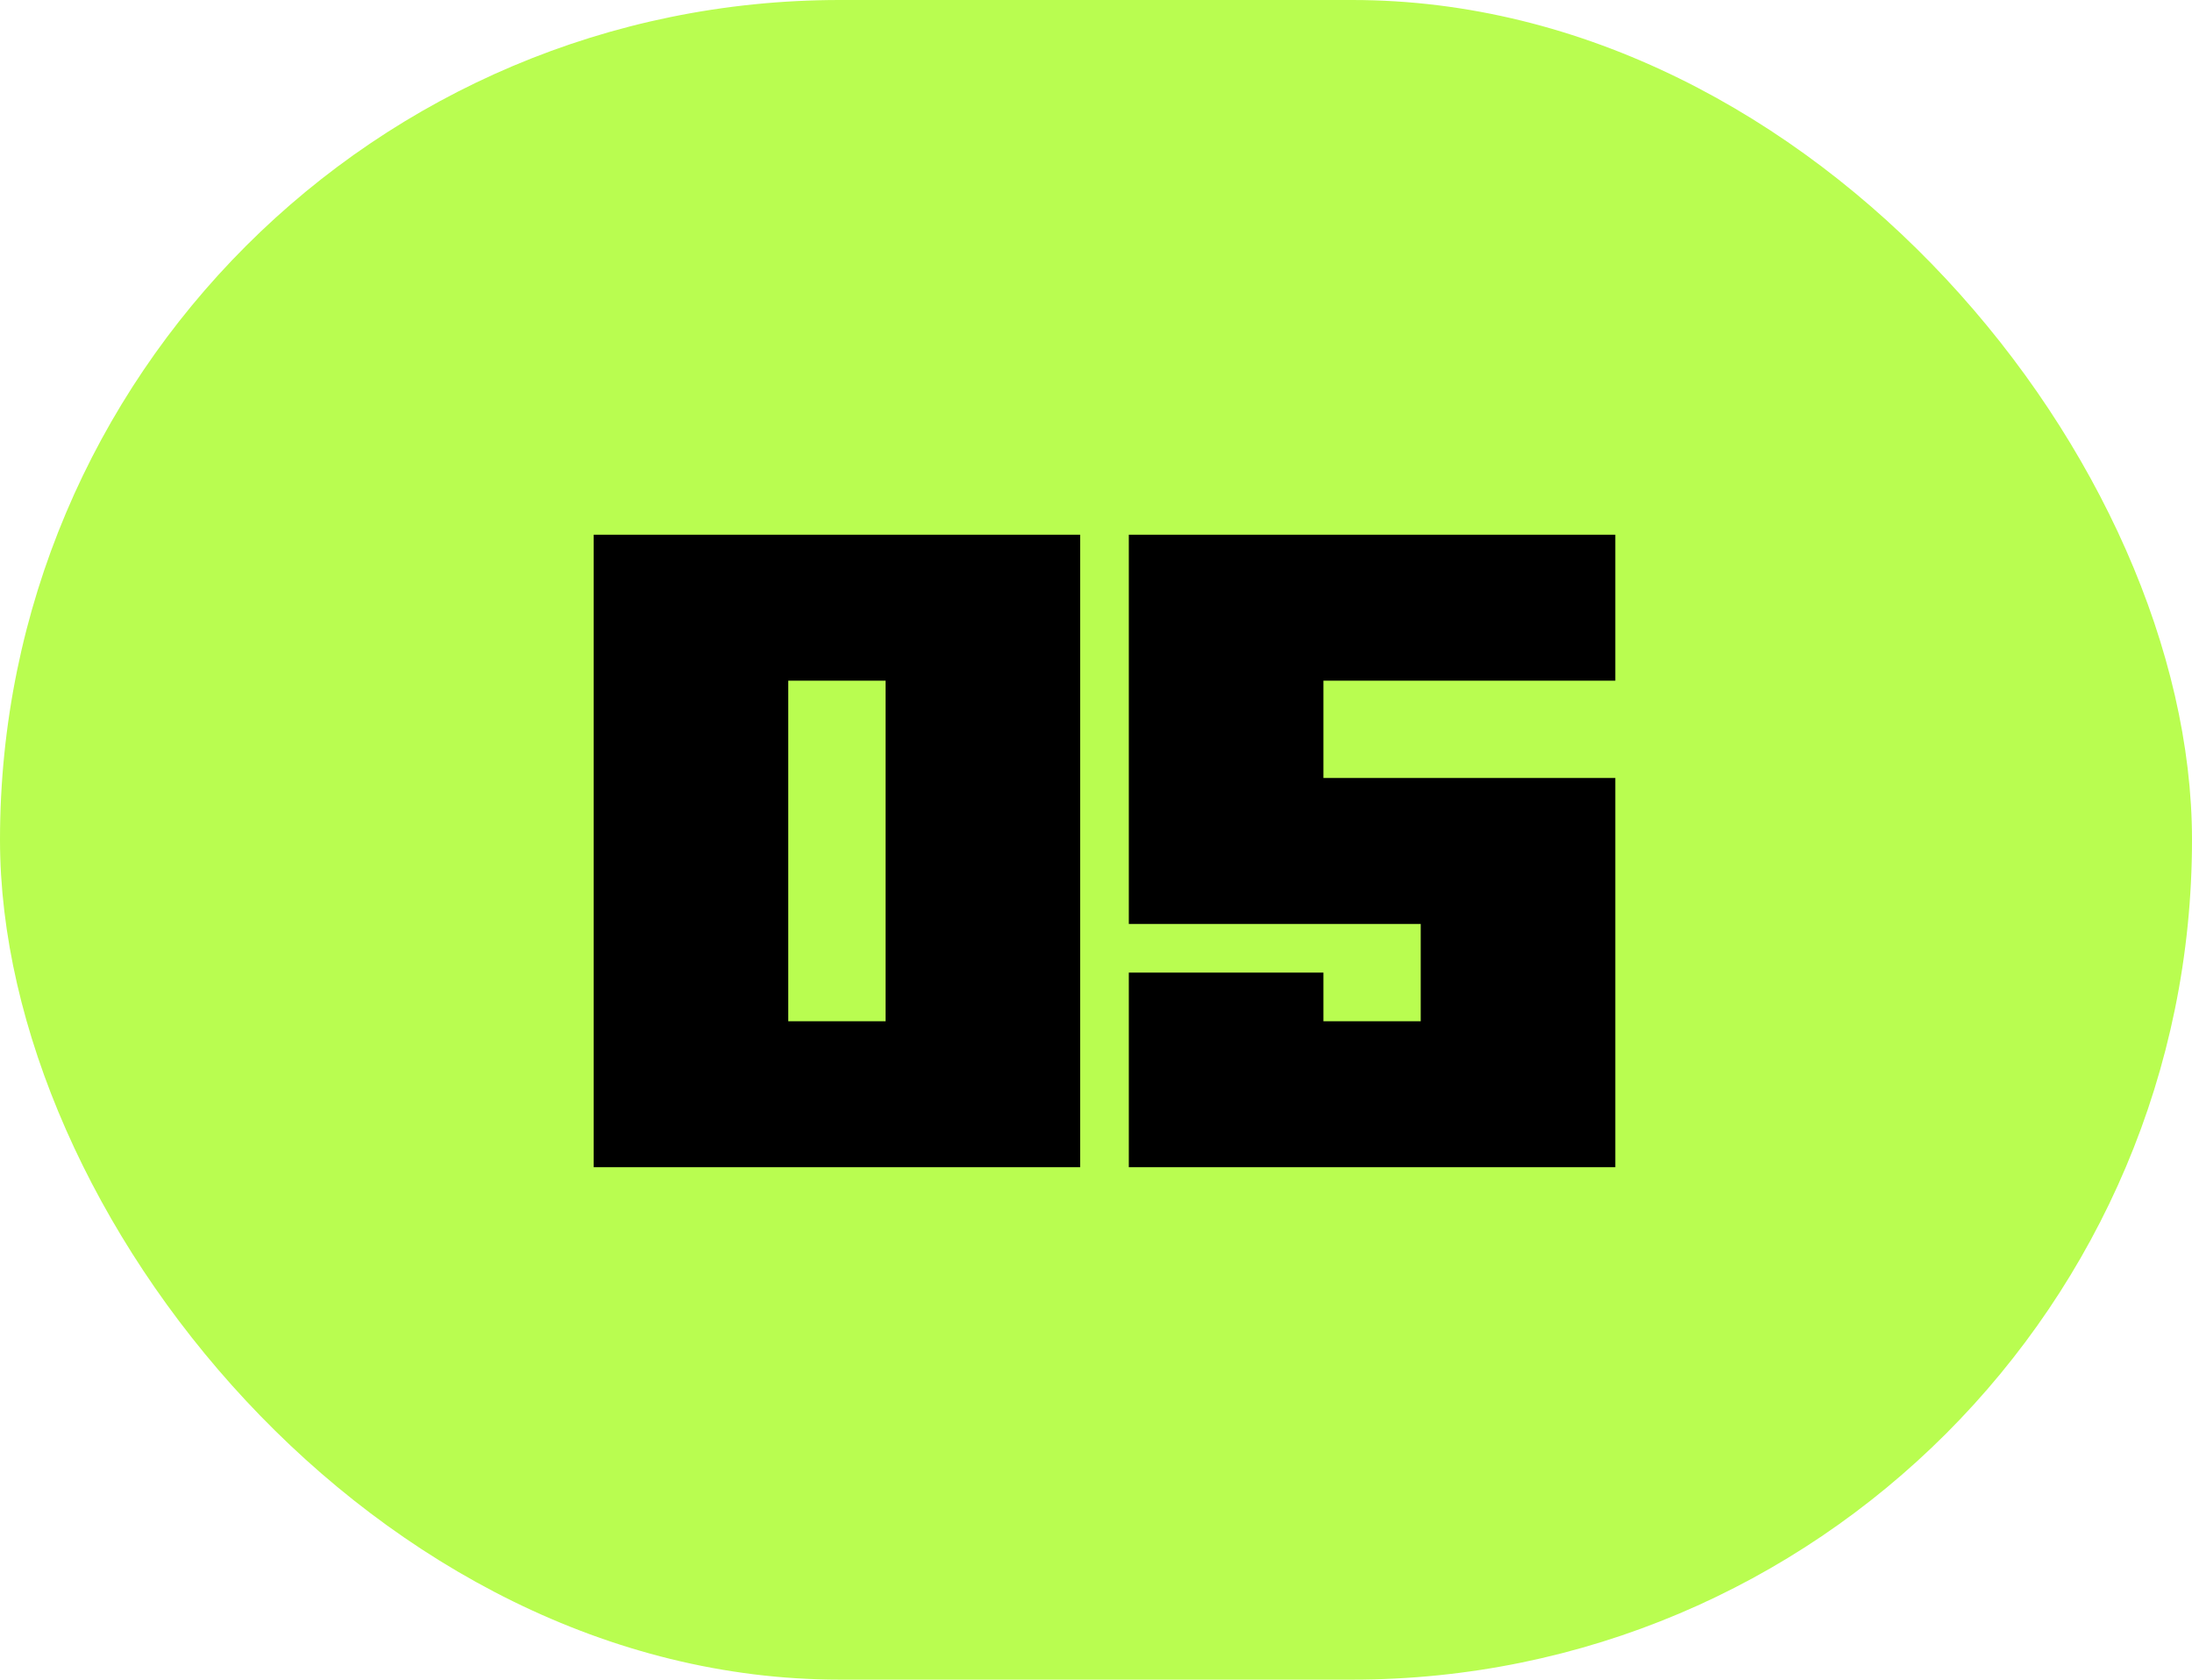
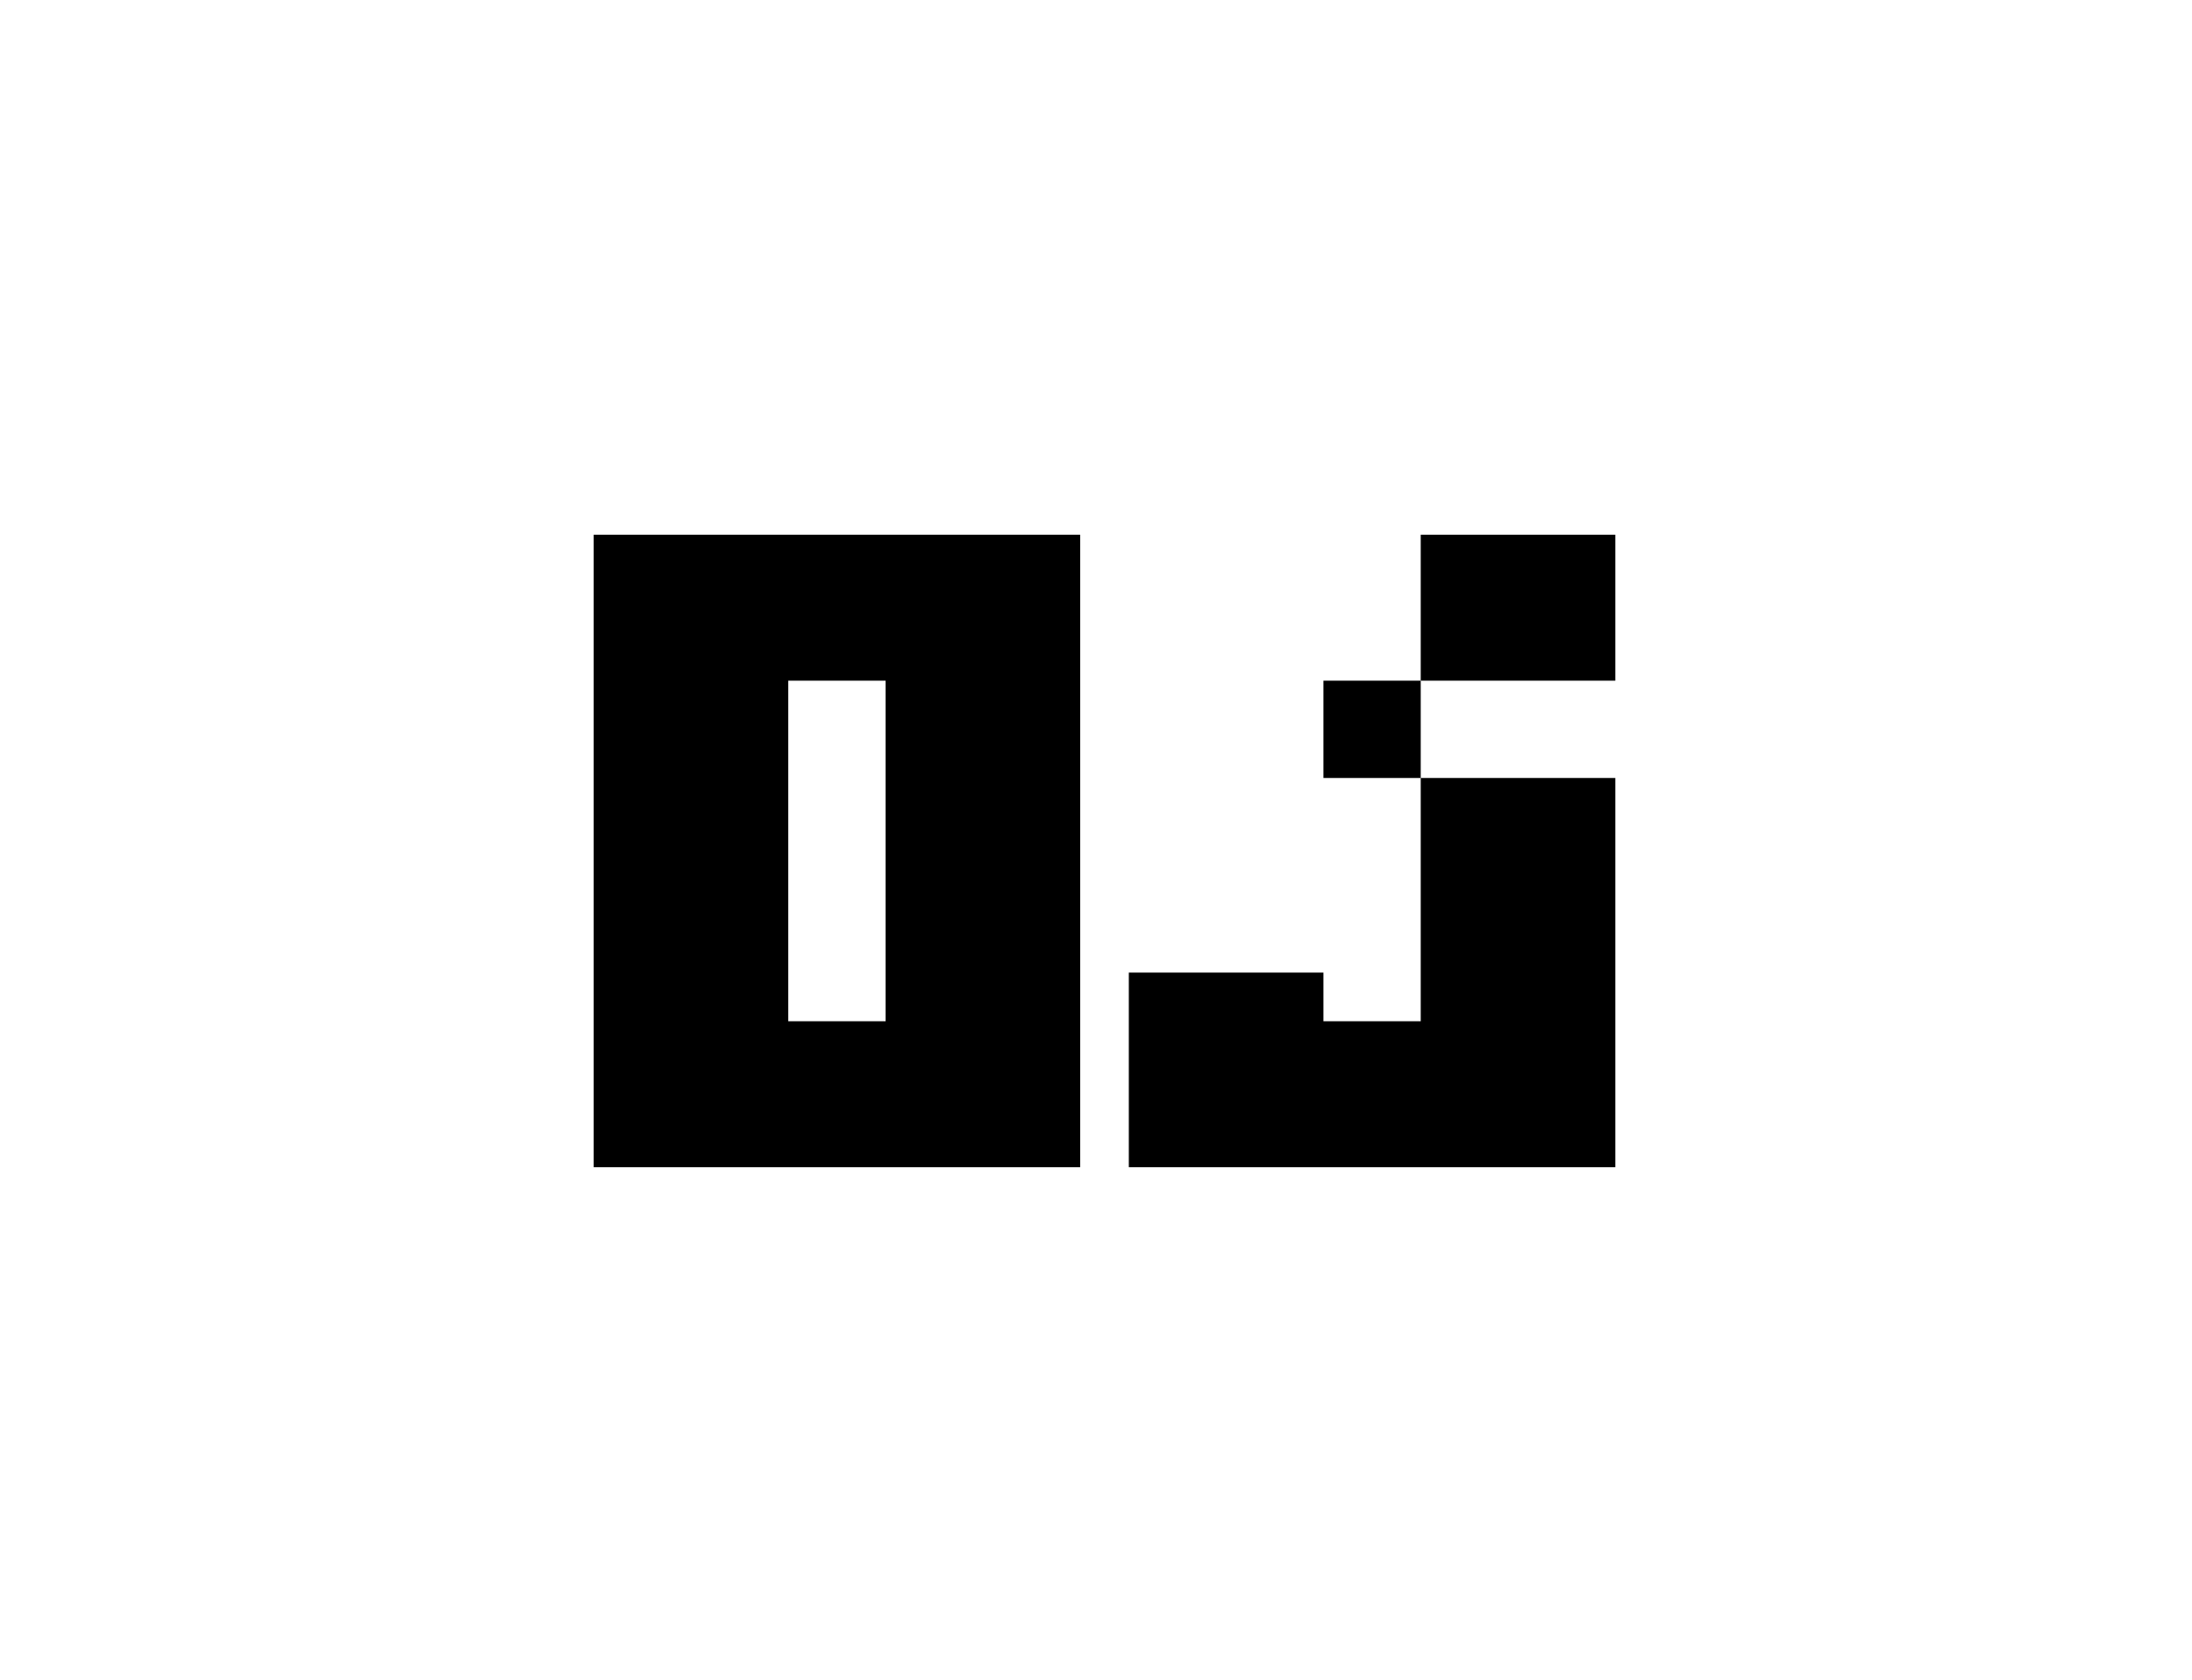
<svg xmlns="http://www.w3.org/2000/svg" width="77" height="59" viewBox="0 0 77 59" fill="none">
-   <rect width="77" height="59" rx="29.5" fill="#B9FD50" />
-   <path d="M27.69 35.873H31.108V23.91H27.69V35.873ZM20.855 41V18.783H37.944V41H20.855ZM56.743 18.783V23.91H46.489V27.328H56.743V41H39.653V34.164H46.489V35.873H49.907V32.455H39.653V18.783H56.743Z" fill="black" />
+   <path d="M27.69 35.873H31.108V23.91H27.69V35.873ZM20.855 41V18.783H37.944V41H20.855ZM56.743 18.783V23.91H46.489V27.328H56.743V41H39.653V34.164H46.489V35.873H49.907V32.455V18.783H56.743Z" fill="black" />
</svg>